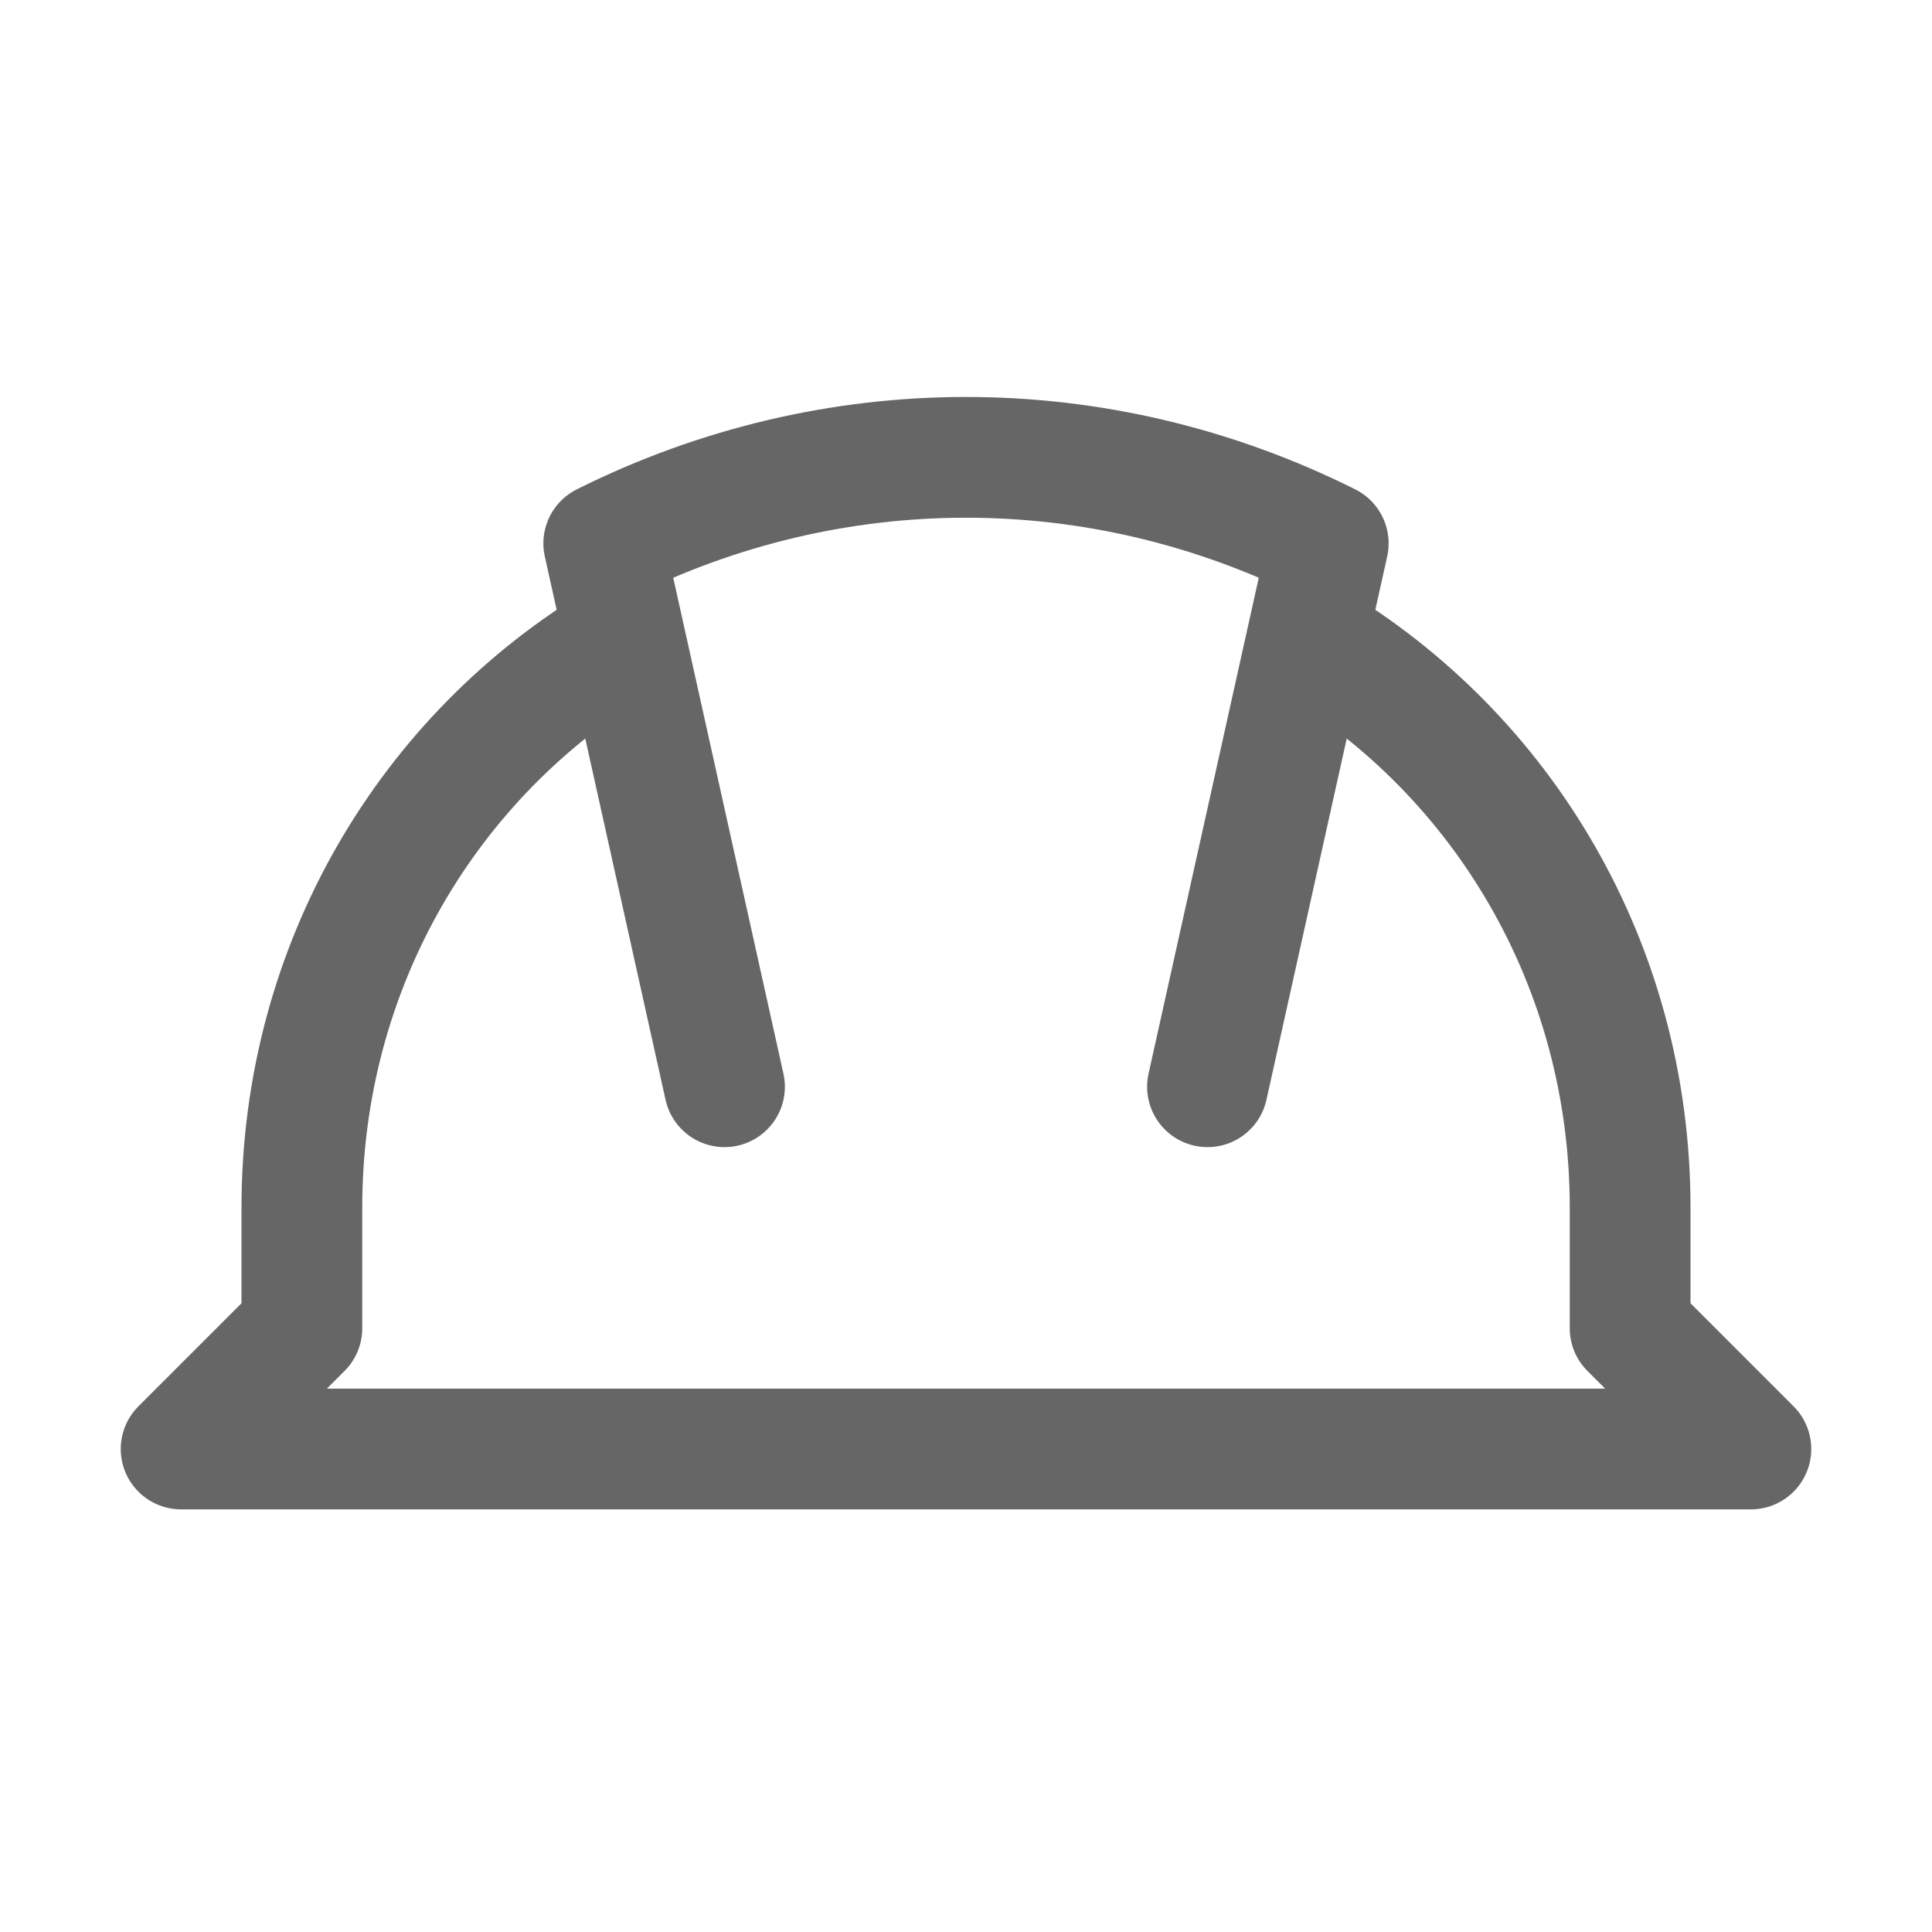
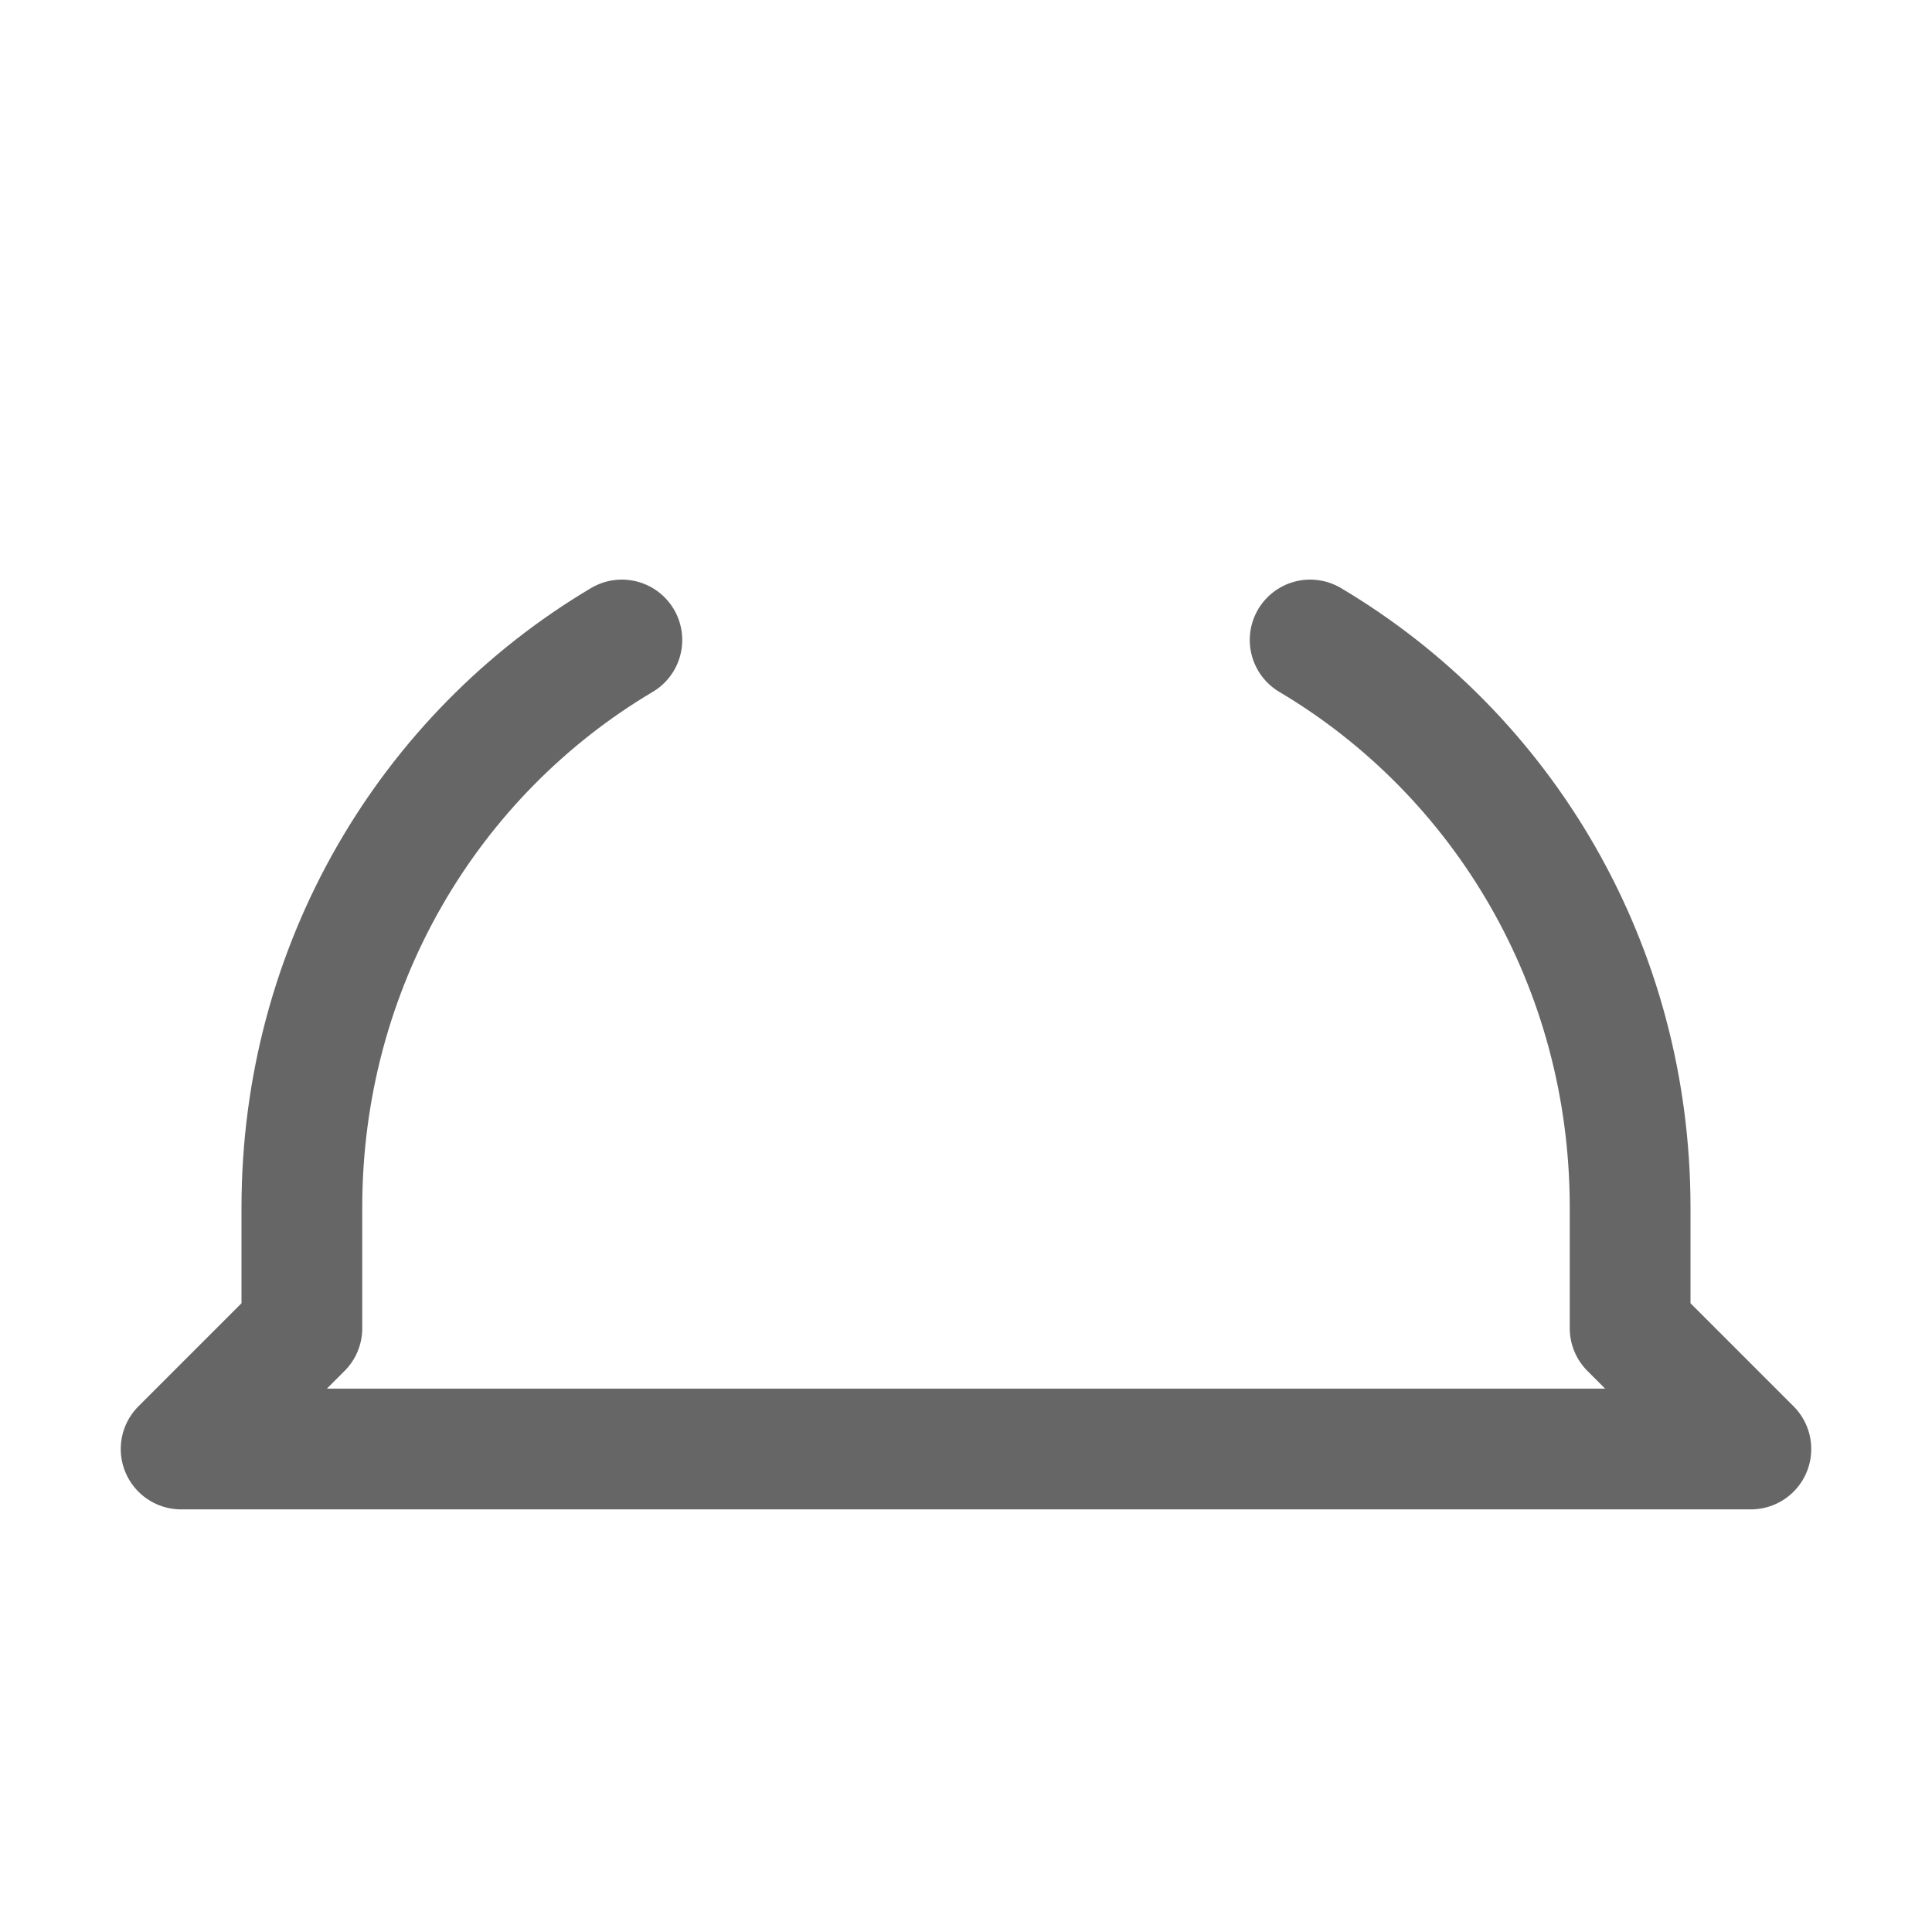
<svg xmlns="http://www.w3.org/2000/svg" version="1.1" id="Icons" x="0px" y="0px" viewBox="0 0 32 32" style="enable-background:new 0 0 32 32;" xml:space="preserve">
  <style type="text/css">
	.st0{fill:none;stroke:rgb(102, 102, 102);stroke-width:2;stroke-linecap:round;stroke-linejoin:round;stroke-miterlimit:10;}
	.st1{fill:none;stroke:rgb(102, 102, 102);stroke-width:2;stroke-linejoin:round;stroke-miterlimit:10;}
	.st2{fill:none;stroke:rgb(102, 102, 102);stroke-width:2;stroke-linecap:round;stroke-miterlimit:10;}
</style>
-   <path class="st0" d="M12,18l-2-9l0,0c3.8-1.9,8.2-1.9,12,0l0,0l-2,9" />
  <path class="st0" d="M21.7,10.6C24.9,12.5,27,16,27,20v2l2,2H16H3l2-2v-2c0-4,2.1-7.5,5.3-9.4" />
</svg>